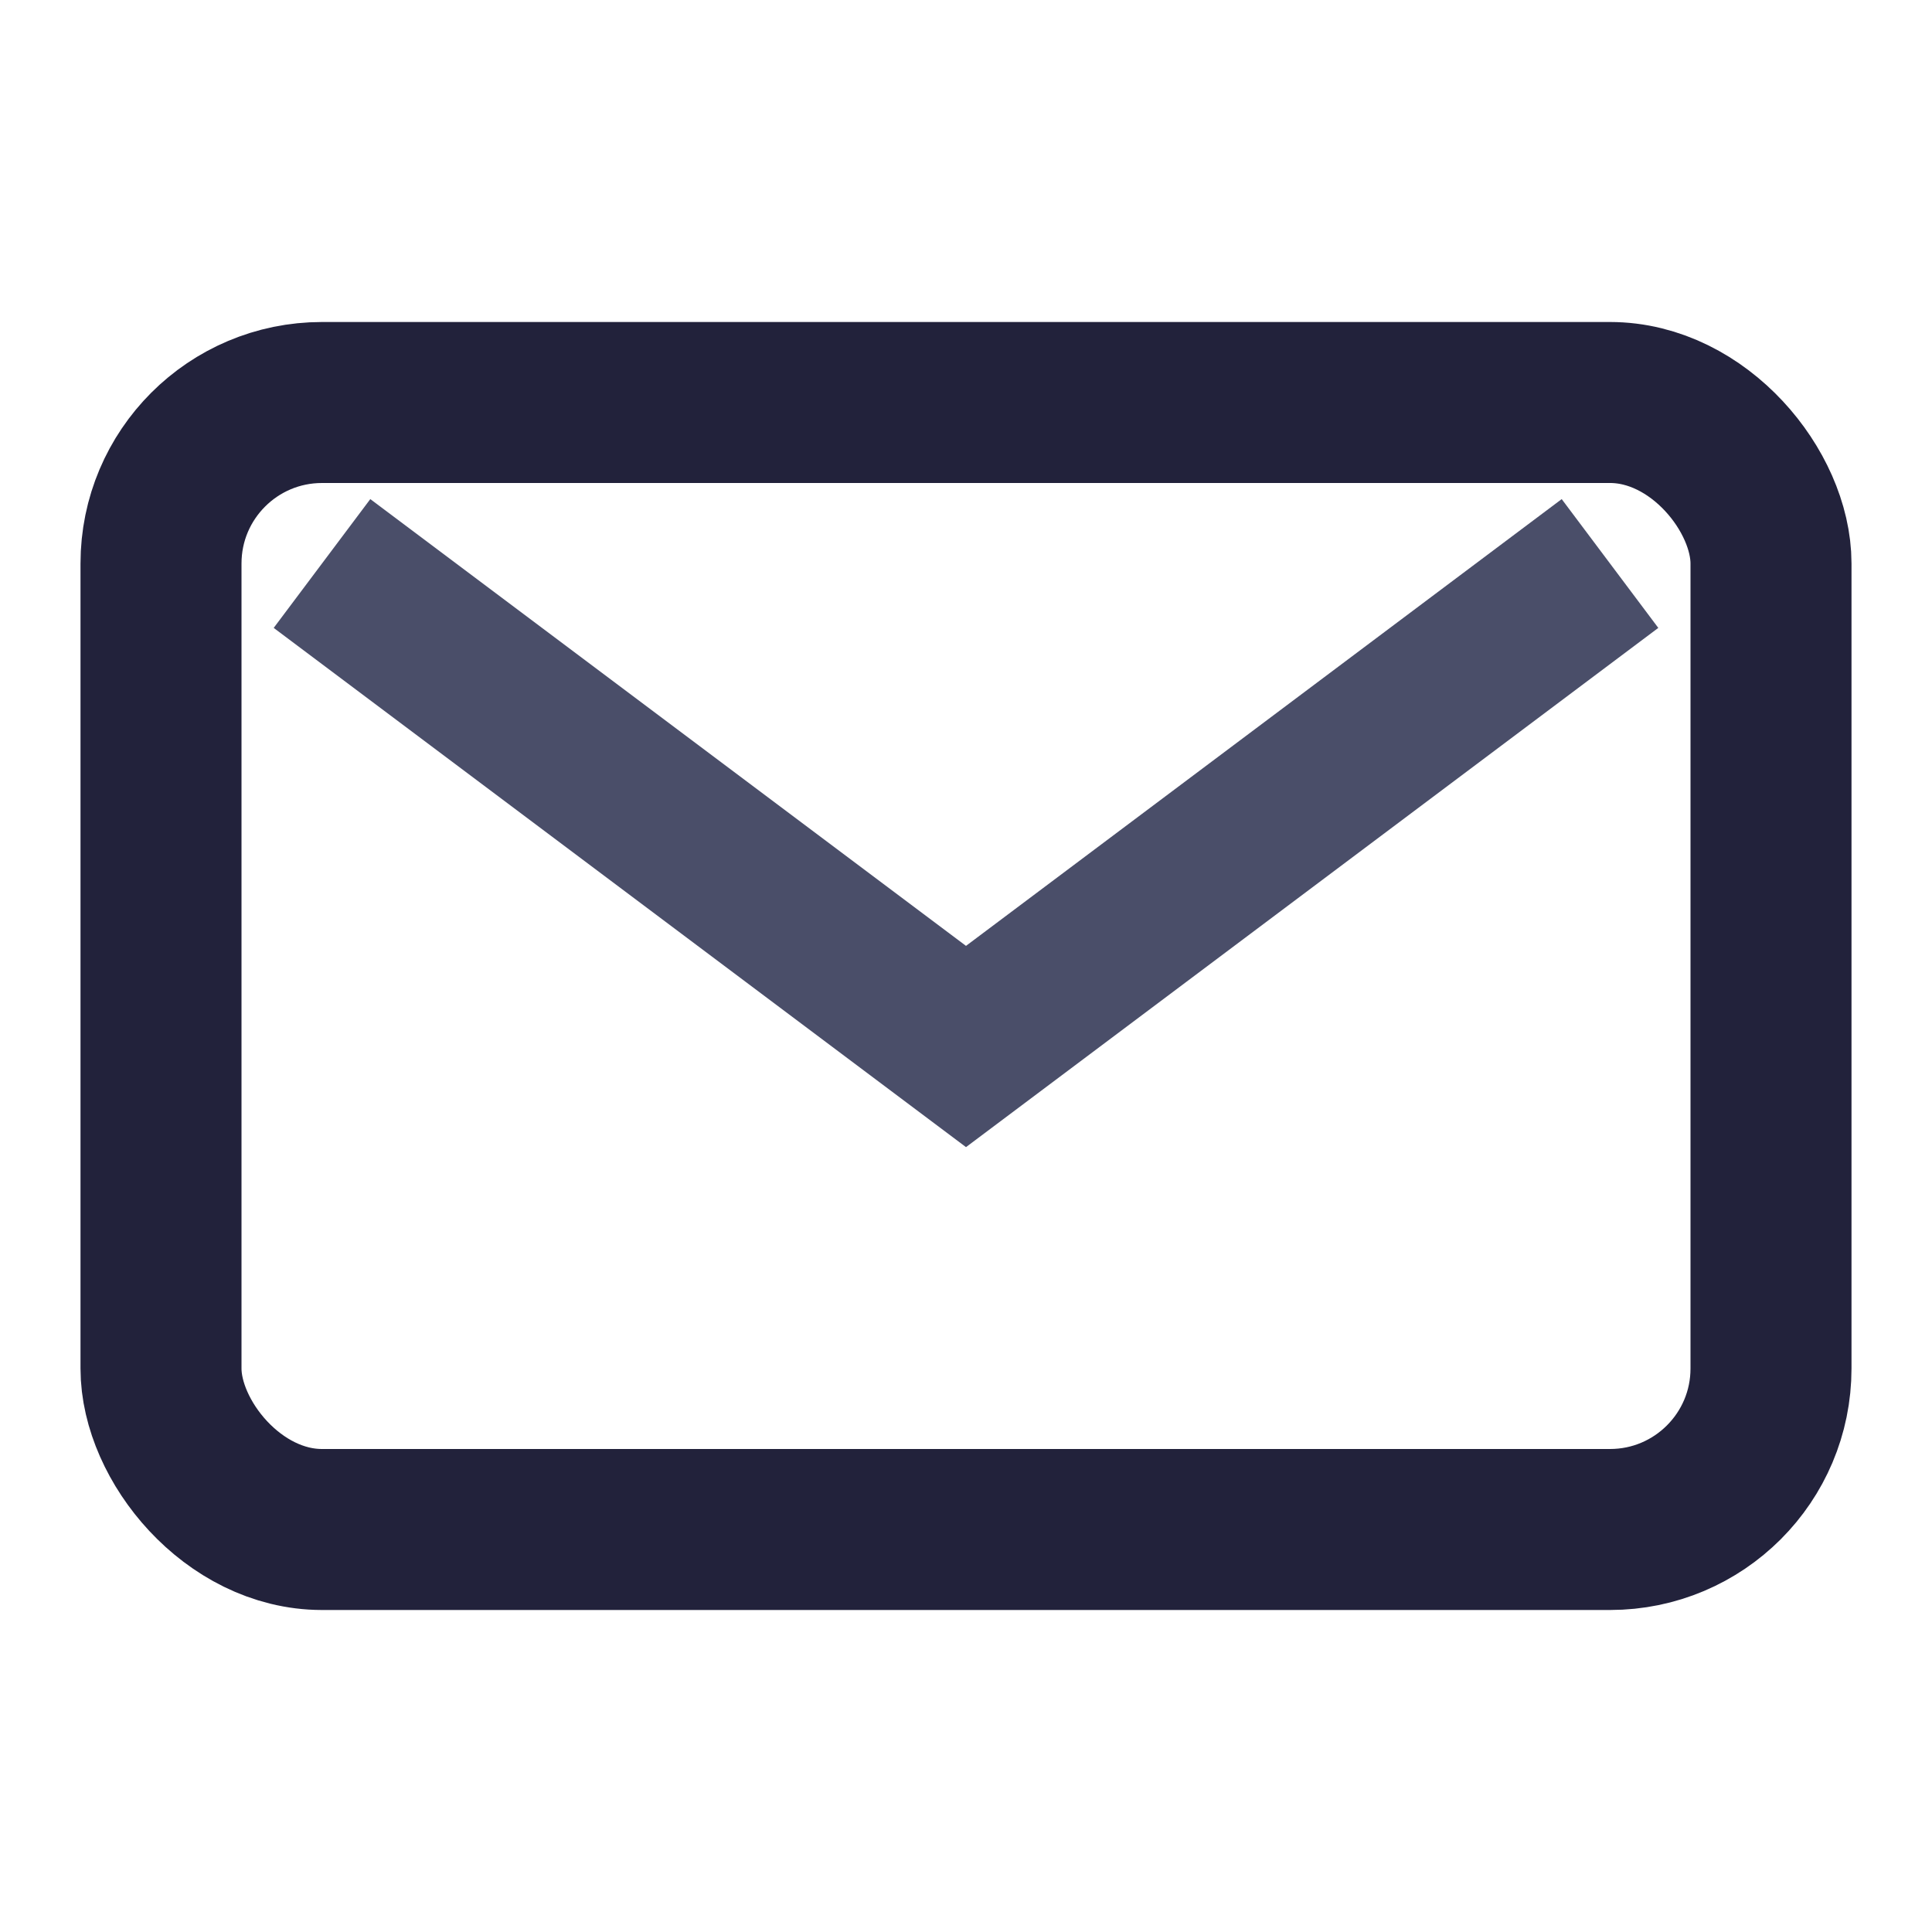
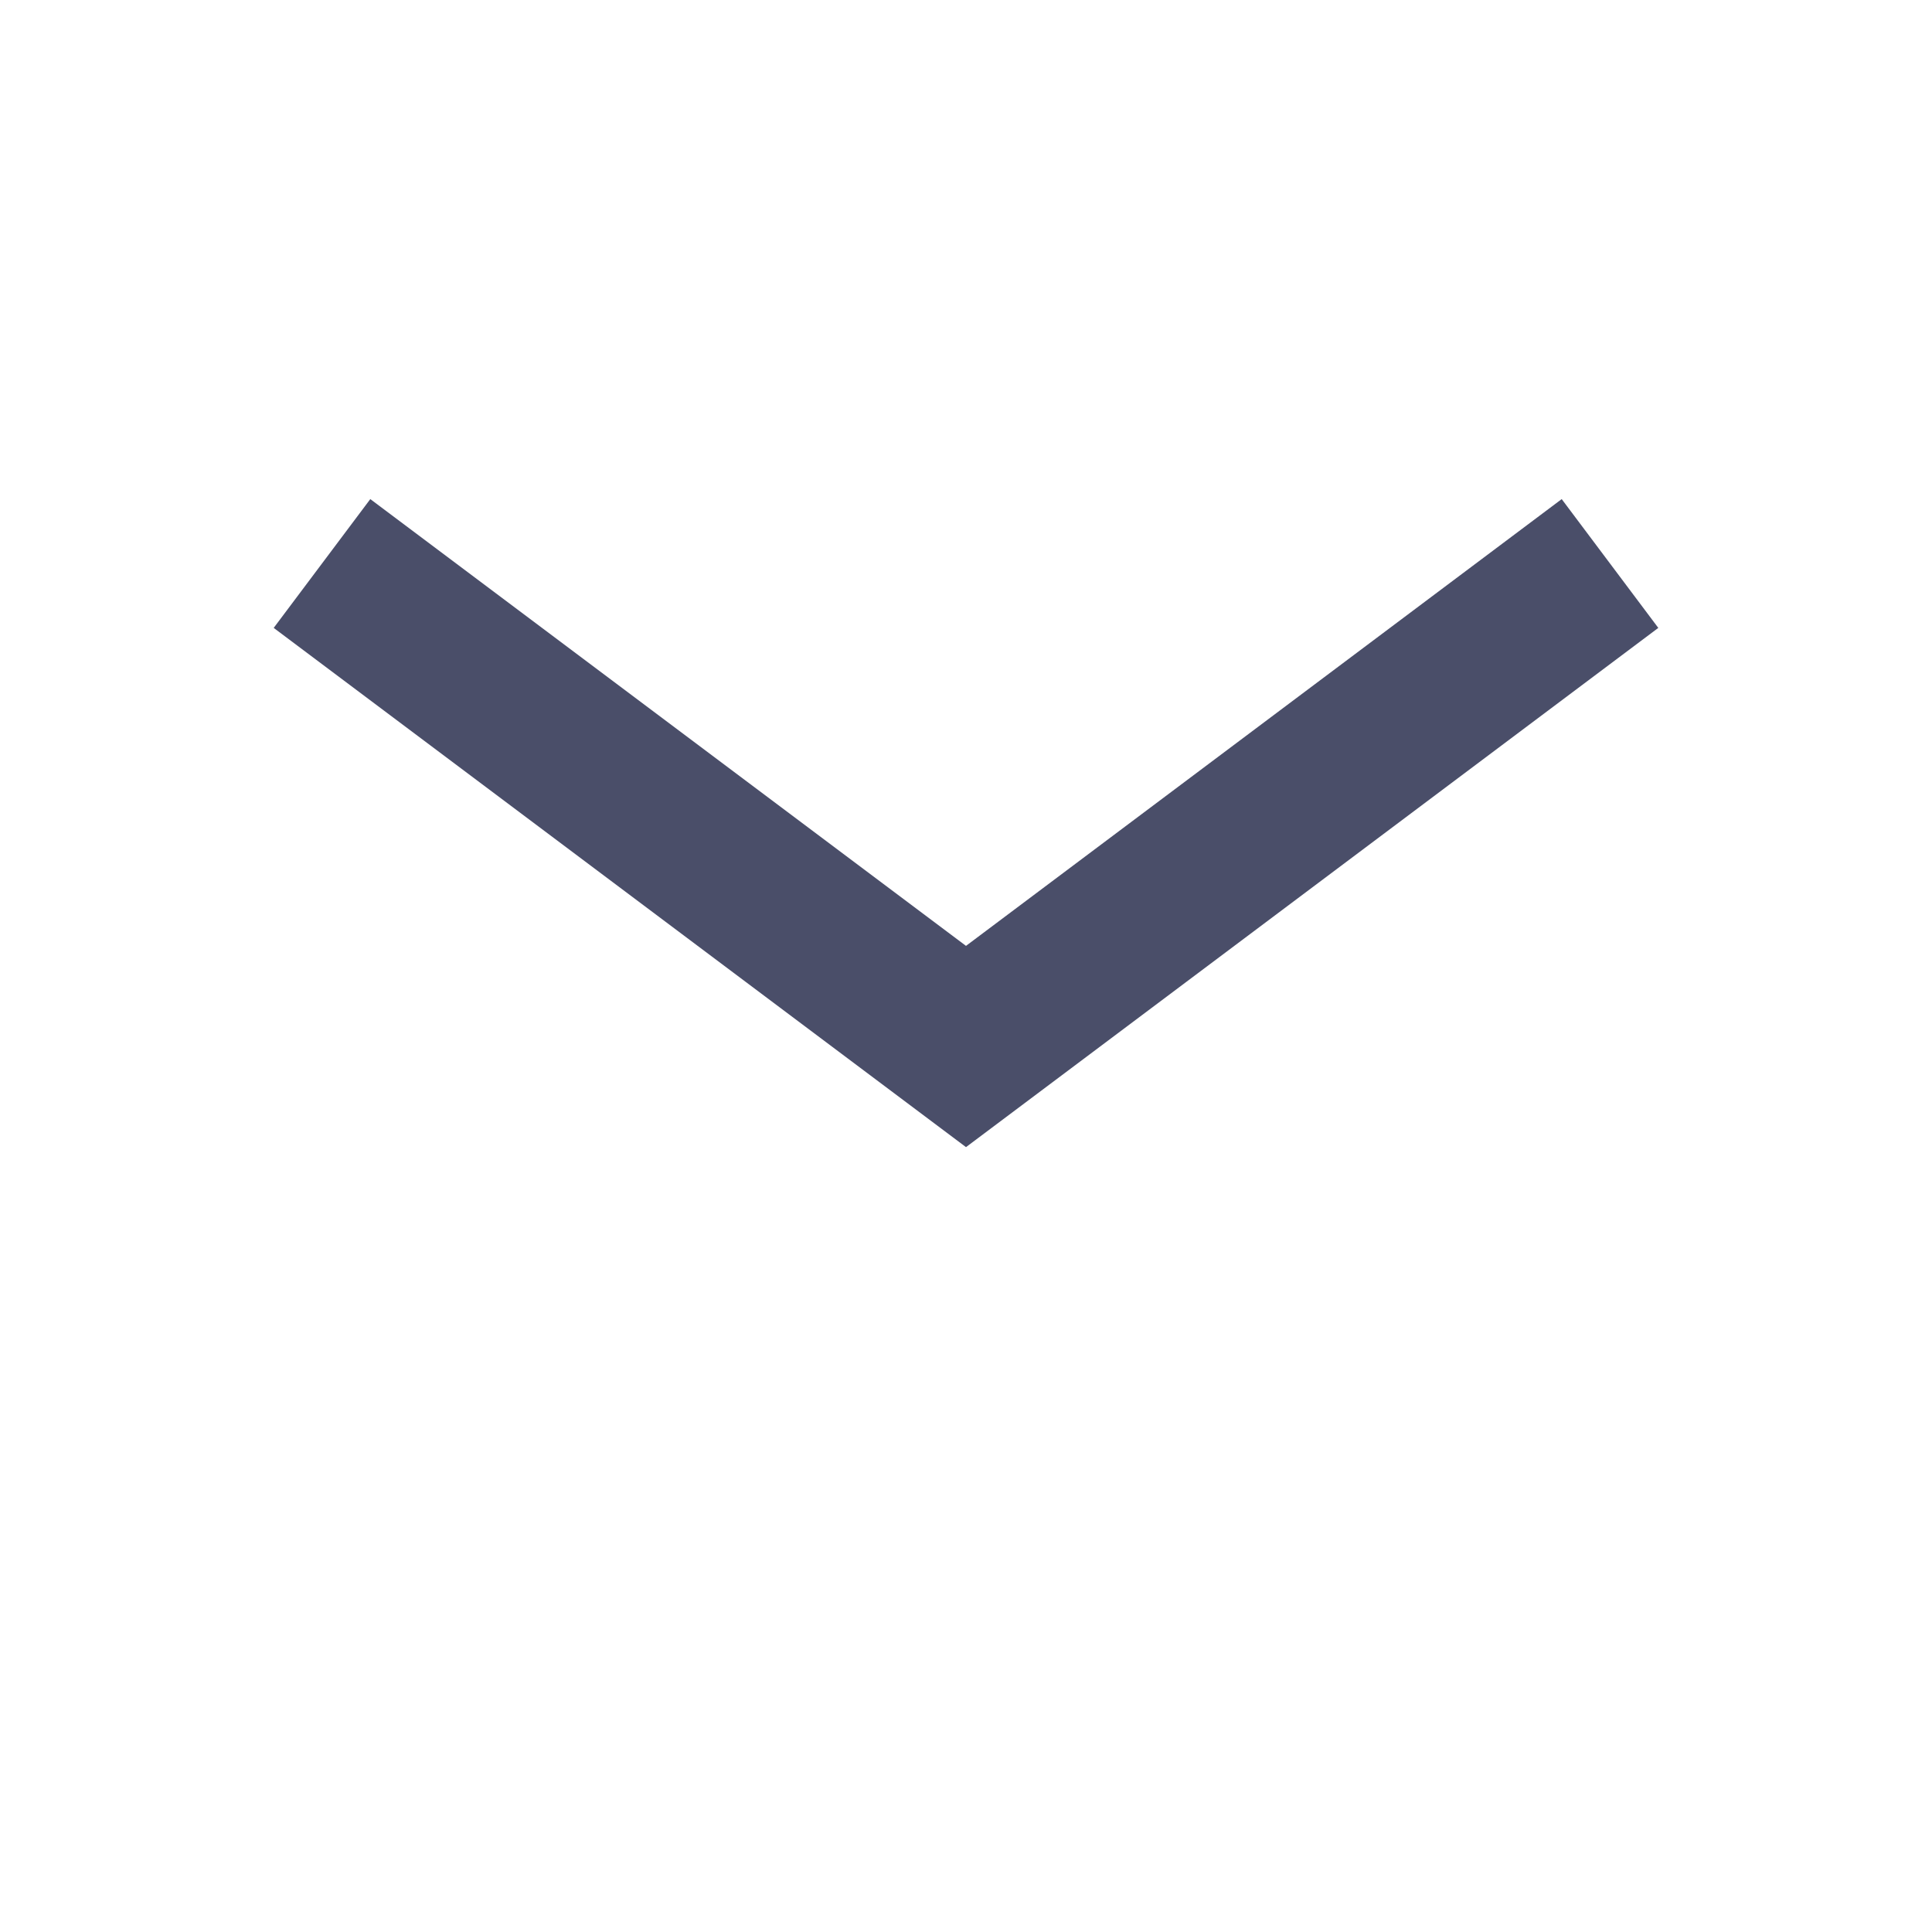
<svg xmlns="http://www.w3.org/2000/svg" width="24" height="24" viewBox="0 0 24 24">
-   <rect width="20" height="14" x="2" y="5" rx="2" fill="none" stroke="#22223B" stroke-width="2" />
  <path d="M4 7l8 6 8-6" stroke="#4A4E69" stroke-width="2" fill="none" />
</svg>